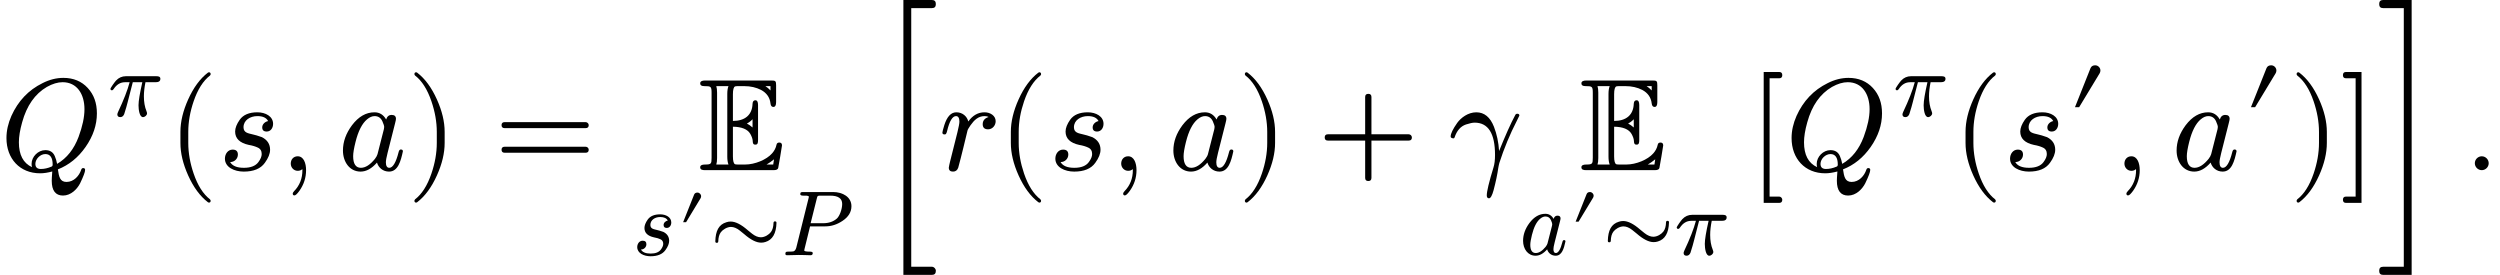
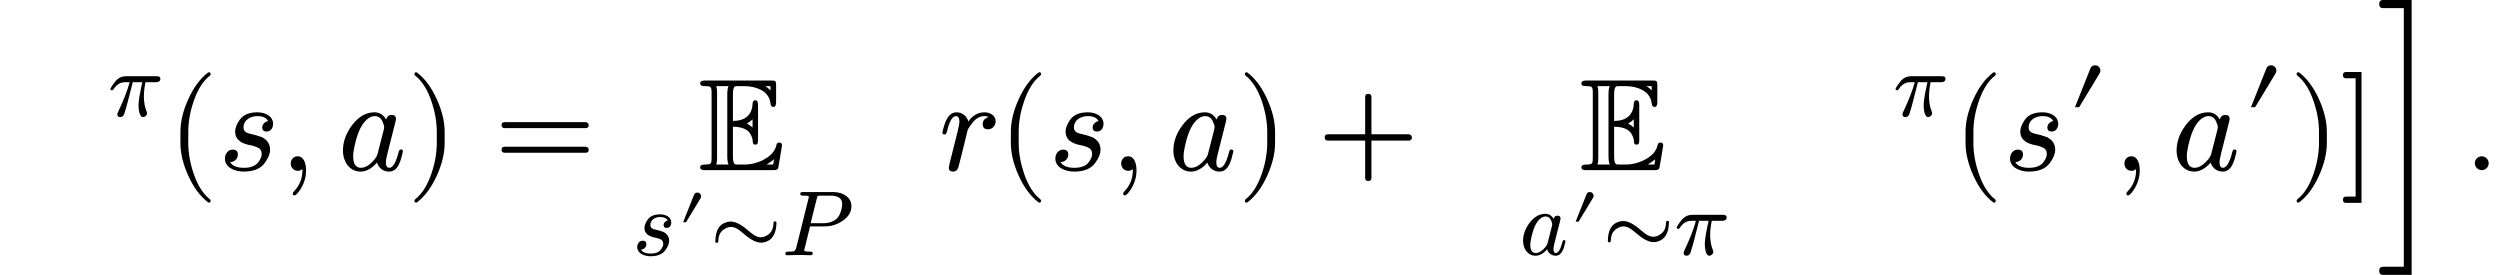
<svg xmlns="http://www.w3.org/2000/svg" xmlns:xlink="http://www.w3.org/1999/xlink" width="345.688px" height="38.008px" viewBox="0 -1300 19099.2 2100">
  <defs>
-     <path id="MJX-12-NCM-I-1D444" d="M306-24C335-24 366-19 399-10C396-48 395-72 395-81C395-156 424-194 481-194C542-194 589-145 612-100C637-48 650-14 650 2C650 11 645 16 635 16C628 16 623 12 620 3C605-43 564-90 508-90C457-90 450-49 442 6C526 39 597 96 654 178C711 260 740 345 740 434C740 513 717 577 670 628C623 679 561 705 484 705C431 705 378 692 325 665C217 612 138 528 87 415C62 358 49 302 49 245C49 88 151-24 306-24M645 466C645 405 630 335 600 254C565 161 511 92 436 48C432 70 426 90 418 108C405 138 381 153 346 153C291 153 241 103 241 48C241 39 242 30 244 23C177 54 144 117 144 213C144 255 152 306 169 366C204 493 267 583 358 636C401 660 441 672 478 672C588 672 645 581 645 466M346 123C383 123 402 96 402 43C402 34 399 29 393 27C365 15 338 9 312 9C284 9 270 22 270 48C270 86 308 123 346 123Z" />
    <path id="MJX-12-NCM-I-1D70B" d="M524 431L194 431C153 431 117 415 88 384C74 369 27 305 27 292C31 285 31 279 43 279C50 279 56 283 62 292C94 341 135 366 184 366L235 366C212 279 170 172 110 45C105 33 102 24 102 19C102-1 113-11 134-11C153-11 167 0 176 21C194 78 207 122 214 152L269 366L372 366C345 247 331 164 331 117C331 68 342-11 379-11C400-11 423 9 423 30C423 35 421 43 417 53C398 100 389 153 389 214C389 261 395 312 406 366L515 366C550 366 567 378 567 403C567 426 549 431 524 431Z" />
    <path id="MJX-12-NCM-N-2061" d="" />
    <path id="MJX-12-NCM-N-28" d="M318-248C327-248 332-243 332-234C332-231 330-227 327-223C275-183 233-117 202-26C175 53 161 131 161 208L161 292C161 369 175 447 202 526C233 617 275 683 327 723C330 726 332 730 332 734C332 743 327 748 318 748C317 748 314 747 311 745C251 699 201 631 160 540C121 453 101 371 101 292L101 208C101 129 121 47 160-40C201-131 251-199 311-245C314-247 317-248 318-248Z" />
    <path id="MJX-12-NCM-I-1D460" d="M420 354C420 411 362 442 300 442C237 442 192 423 165 385C142 352 130 322 130 295C130 242 165 208 234 193C263 188 285 181 302 173C323 164 333 147 333 123C333 105 325 85 308 62C287 33 250 18 197 18C143 18 108 33 92 62C124 61 151 87 151 119C151 144 138 157 111 157C75 157 52 124 52 88C52 22 124-11 196-11C271-11 325 11 357 56C384 93 397 126 397 156C397 199 376 231 335 252C304 263 280 270 265 273C230 282 194 285 194 328C194 381 244 413 300 413C342 413 369 400 382 375C360 371 337 352 337 327C337 306 348 295 371 295C402 295 420 323 420 354Z" />
    <path id="MJX-12-NCM-N-2C" d="M139 106C107 106 86 82 86 50C86 20 109-5 139-5C153-5 165-1 174 8L175 0C175-63 154-117 112-160C105-168 101-174 101-178C101-188 105-193 114-193C123-193 135-181 152-158C186-110 203-57 203 0C203 53 185 106 139 106Z" />
    <path id="MJX-12-NCM-I-1D44E" d="M498 144C498 153 493 158 482 158C474 158 468 151 465 137C445 58 421 18 394 18C377 18 368 32 368 60C368 73 372 97 381 132L438 357C443 376 445 387 445 392C445 412 434 422 412 422C391 422 377 410 370 387C349 424 319 442 281 442C216 442 159 409 109 343C63 281 40 217 40 150C40 63 91-11 175-11C218-11 260 12 300 58C311 20 345-11 392-11C461-11 482 70 498 144M341 374C350 353 355 339 355 330C355 326 354 321 353 314L304 122C301 111 294 99 285 87C248 41 212 18 177 18C138 18 118 48 118 107C118 131 124 167 136 215C157 300 187 357 224 388C244 405 263 413 282 413C309 413 329 400 341 374Z" />
    <path id="MJX-12-NCM-N-29" d="M78-245C138-199 188-131 229-40C268 47 288 129 288 208L288 292C288 371 268 453 229 540C188 631 138 699 78 745C75 747 72 748 71 748C62 748 57 743 57 734C57 730 59 726 62 723C114 683 156 617 187 526C214 447 228 369 228 292L228 208C228 131 214 53 187-26C156-117 114-183 62-223C59-227 57-231 57-234C57-243 62-248 71-248C72-248 75-247 78-245Z" />
    <path id="MJX-12-NCM-N-3D" d="M698 367L80 367C64 367 56 359 56 344C56 329 64 321 80 321L698 321C714 321 722 329 722 344C722 356 711 367 698 367M698 179L80 179C64 179 56 171 56 156C56 141 64 133 80 133L698 133C714 133 722 141 722 156C722 169 711 179 698 179Z" />
    <path id="MJX-12-NCM-DS-1D53C" d="M456 230L456 498C456 522 449 534 436 534C422 534 415 525 414 507C411 419 353 376 264 376L264 580C264 616 270 636 281 640C286 641 293 642 302 642L350 642C399 642 442 632 479 613C522 590 546 555 551 510C553 492 560 483 573 483C587 483 594 495 594 520L594 648C594 681 590 685 557 685L52 685C27 685 14 678 14 663C14 649 24 642 45 642C96 642 101 640 101 590L101 95C101 48 98 43 50 43C26 43 14 36 14 22C14 4 29 0 52 0L575 0C596 0 608 6 610 17C612 26 639 181 639 189C639 204 632 211 618 211C606 211 599 205 597 194C592 169 580 147 563 128C521 80 432 43 357 43L302 43C293 43 286 44 281 45C270 49 264 69 264 105L264 332C331 331 376 313 397 277C408 257 414 240 415 226C416 205 418 195 436 195C453 195 456 208 456 230M551 642L551 609C539 622 526 633 512 642M371 356C386 364 401 375 414 389L414 326C400 339 386 348 371 356M521 43C540 54 559 67 578 83C577 73 575 60 572 43M221 103C221 79 224 59 230 43L137 43C141 55 143 72 143 93L143 592C143 613 141 630 137 642L230 642C224 627 221 607 221 582Z" />
    <path id="MJX-12-NCM-V-2032" d="M284 549C259 549 242 539 233 518L65 96L110 96L332 463C337 472 340 482 340 493C340 523 314 549 284 549Z" />
    <path id="MJX-12-NCM-N-223C" d="M597 143C674 166 714 235 717 350C717 361 712 366 701 366C691 366 686 361 685 351C684 308 675 275 657 251C637 224 592 194 548 194C518 194 486 207 453 233C434 248 418 261 406 271C335 333 274 364 222 364C207 364 192 362 177 357C92 332 59 262 56 150C56 139 61 134 72 134C82 134 87 139 88 149C89 192 98 225 116 249C135 275 182 306 225 306C255 306 287 293 320 267C339 252 355 239 367 229C438 167 499 136 551 136C566 136 582 138 597 143Z" />
    <path id="MJX-12-NCM-I-1D443" d="M555 683L235 683C212 683 201 682 201 660C201 649 212 644 234 644C254 644 294 647 294 631C294 629 293 623 290 613L158 82C152 60 142 47 128 42C121 40 103 39 72 39C50 39 40 37 40 16C40 5 46 0 59 0L184 3L248 2C259 2 299 0 312 0C328 0 336 8 336 24C336 34 325 39 304 39C264 39 244 43 244 52C244 52 245 55 247 68L307 312L472 312C537 312 599 332 657 371C722 414 754 467 754 530C754 629 660 683 555 683M524 644C611 644 654 614 654 554C654 498 626 423 597 397C559 363 509 346 447 346L313 346L379 610C387 644 387 644 429 644Z" />
-     <path id="MJX-12-NCM-S5-5B" d="M448-738L290-738L290 1238L448 1238C468 1238 478 1248 478 1269C478 1290 468 1300 448 1300L230 1300L230-800L448-800C468-800 478-790 478-769C478-753 464-738 448-738Z" />
    <path id="MJX-12-NCM-I-1D45F" d="M436 374C436 416 395 442 351 442C302 442 261 419 227 372C217 411 183 442 136 442C95 442 65 410 44 345C34 312 29 293 29 287C29 278 34 273 45 273C50 273 53 274 56 276C61 285 64 292 65 299C83 375 106 413 133 413C150 413 159 399 159 371C159 358 154 331 144 290L87 63C84 50 78 24 78 19C78-1 89-11 110-11C130-11 143-1 150 19L169 91C180 134 187 162 190 175L221 303C223 311 231 324 244 343C271 381 302 413 351 413C363 413 373 411 382 406C352 397 337 378 337 351C337 325 351 312 378 312C411 312 436 341 436 374Z" />
    <path id="MJX-12-NCM-N-2B" d="M698 274L413 274L413 559C413 575 405 583 389 583C373 583 365 575 365 559L365 274L80 274C64 274 56 266 56 250C56 234 64 226 80 226L365 226L365-59C365-75 373-83 389-83C405-83 413-75 413-59L413 226L698 226C714 226 722 234 722 250C722 263 711 274 698 274Z" />
-     <path id="MJX-12-NCM-I-1D6FE" d="M524 378C537 403 543 416 543 417C543 426 538 431 527 431C520 431 515 428 512 422C477 357 436 265 388 146C384 212 371 274 349 331C320 405 275 442 214 442C151 442 96 400 68 361C35 314 18 279 18 257C18 248 26 243 43 243L48 250C65 302 94 335 135 349C163 358 185 363 201 363C305 363 357 281 357 116C357 77 353 45 345 20C311-91 294-162 294-193C294-208 300-215 311-215C323-215 335-194 346-153C363-89 375-32 382 18C385 33 387 46 390 55C426 167 471 275 524 378Z" />
    <path id="MJX-12-NCM-N-2062" d="" />
-     <path id="MJX-12-NCM-N-5B" d="M233-202L159-202L159 702L233 702C248 702 256 710 256 726C256 742 248 750 233 750L114 750L114-250L233-250C248-250 256-242 256-226C256-214 245-202 233-202Z" />
    <path id="MJX-12-NCM-N-5D" d="M45-250L164-250L164 750L45 750C30 750 22 742 22 726C22 710 30 702 45 702L119 702L119-202L45-202C30-202 22-210 22-226C22-242 30-250 45-250Z" />
    <path id="MJX-12-NCM-S5-5D" d="M51-800L269-800L269 1300L51 1300C31 1300 21 1290 21 1269C21 1248 31 1238 51 1238L209 1238L209-738L51-738C31-738 21-748 21-769C21-790 31-800 51-800Z" />
    <path id="MJX-12-NCM-N-2E" d="M192 53C192 82 168 106 139 106C110 106 86 82 86 53C86 24 110 0 139 0C168 0 192 24 192 53Z" />
  </defs>
  <g stroke="#000000" fill="#000000" stroke-width="0" transform="scale(1,-1)">
    <g data-mml-node="math" data-latex="Q^{\pi}(s, a) = \mathop{\mathbb{E}}_{s'\sim P}\left[ r(s,a) + \gamma \mathop{\mathbb{E}}_{a'\sim \pi}\left[ Q^{\pi}(s',a') \right] \right]. " data-semantic-type="punctuated" data-semantic-role="endpunct" data-semantic-annotation="depth:1" data-semantic-id="74" data-semantic-children="73,66" data-semantic-content="66" data-semantic-attributes="latex:Q^{\pi}(s, a) = \mathop{\mathbb{E}}_{s'\sim P}\left[ r(s,a) + \gamma \mathop{\mathbb{E}}_{a'\sim \pi}\left[ Q^{\pi}(s',a') \right] \right]. " data-semantic-owns="73 66" aria-level="0" data-speech-node="true" data-semantic-structure="(74 (73 (72 (2 0 1) 71 (68 3 (67 4 5 6) 7)) 8 (70 (16 9 (15 (12 10 11) 13 14)) 69 (65 18 (64 (61 19 60 (57 20 (56 21 22 23) 24)) 25 (63 26 62 (59 (34 27 (33 (30 28 29) 31 32)) 58 (54 36 (53 (39 37 38) 52 (51 40 (50 (43 41 42) 44 (47 45 46)) 48)) 49)))) 55))) 66)">
      <g data-mml-node="mrow" data-semantic-added="true" data-semantic-type="relseq" data-semantic-role="equality" data-semantic-annotation="depth:2" data-semantic-id="73" data-semantic-children="72,70" data-semantic-content="8" data-semantic-parent="74" data-semantic-owns="72 8 70" aria-level="1" data-speech-node="true">
        <g data-mml-node="mrow" data-semantic-added="true" data-semantic-type="appl" data-semantic-role="simple function" data-semantic-annotation="depth:3" data-semantic-id="72" data-semantic-children="2,68" data-semantic-content="71,0" data-semantic-parent="73" data-semantic-owns="2 71 68" aria-level="2" data-speech-node="true">
          <g data-mml-node="msup" data-latex="Q^{\pi}" data-semantic-type="superscript" data-semantic-role="simple function" data-semantic-annotation="depth:4" data-semantic-id="2" data-semantic-children="0,1" data-semantic-parent="72" data-semantic-attributes="latex:Q^{\pi}" data-semantic-owns="0 1" aria-level="3" data-speech-node="true">
            <g data-mml-node="mi" data-latex="Q" data-semantic-type="identifier" data-semantic-role="simple function" data-semantic-font="italic" data-semantic-annotation="clearspeak:simple;nemeth:number;depth:5" data-semantic-id="0" data-semantic-parent="2" data-semantic-attributes="latex:Q" data-semantic-operator="appl" aria-level="4" data-speech-node="true">
              <use data-c="1D444" xlink:href="#MJX-12-NCM-I-1D444" />
            </g>
            <g data-mml-node="TeXAtom" transform="translate(824,413) scale(0.707)" data-mjx-texclass="ORD" data-latex="{\pi}">
              <g data-mml-node="mi" data-latex="\pi" data-semantic-type="identifier" data-semantic-role="greekletter" data-semantic-font="italic" data-semantic-annotation="clearspeak:simple;depth:5" data-semantic-id="1" data-semantic-parent="2" data-semantic-attributes="latex:{\pi};texclass:ORD" aria-level="4" data-speech-node="true">
                <use data-c="1D70B" xlink:href="#MJX-12-NCM-I-1D70B" />
              </g>
            </g>
          </g>
          <g data-mml-node="mo" data-semantic-type="punctuation" data-semantic-role="application" data-semantic-annotation="nemeth:number;depth:4" data-semantic-id="71" data-semantic-parent="72" data-semantic-added="true" data-semantic-operator="appl" aria-level="3" data-speech-node="true" transform="translate(1277.1,0)">
            <use data-c="2061" xlink:href="#MJX-12-NCM-N-2061" />
          </g>
          <g data-mml-node="mrow" data-semantic-added="true" data-semantic-type="fenced" data-semantic-role="leftright" data-semantic-annotation="depth:4" data-semantic-id="68" data-semantic-children="67" data-semantic-content="3,7" data-semantic-parent="72" data-semantic-owns="3 67 7" aria-level="3" data-speech-node="true" transform="translate(1277.1,0)">
            <g data-mml-node="mo" data-latex="(" data-semantic-type="fence" data-semantic-role="open" data-semantic-annotation="depth:5" data-semantic-id="3" data-semantic-parent="68" data-semantic-attributes="latex:(" data-semantic-operator="fenced" aria-level="4" data-speech-node="true">
              <use data-c="28" xlink:href="#MJX-12-NCM-N-28" />
            </g>
            <g data-mml-node="mrow" data-semantic-added="true" data-semantic-type="punctuated" data-semantic-role="sequence" data-semantic-annotation="depth:5" data-semantic-id="67" data-semantic-children="4,5,6" data-semantic-content="5" data-semantic-parent="68" data-semantic-owns="4 5 6" aria-level="4" data-speech-node="true" transform="translate(389,0)">
              <g data-mml-node="mi" data-latex="s" data-semantic-type="identifier" data-semantic-role="latinletter" data-semantic-font="italic" data-semantic-annotation="clearspeak:simple;depth:6" data-semantic-id="4" data-semantic-parent="67" data-semantic-attributes="latex:s" aria-level="5" data-speech-node="true">
                <use data-c="1D460" xlink:href="#MJX-12-NCM-I-1D460" />
              </g>
              <g data-mml-node="mo" data-latex="," data-semantic-type="punctuation" data-semantic-role="comma" data-semantic-annotation="depth:6" data-semantic-id="5" data-semantic-parent="67" data-semantic-attributes="latex:," data-semantic-operator="punctuated" aria-level="5" data-speech-node="true" transform="translate(469,0)">
                <use data-c="2C" xlink:href="#MJX-12-NCM-N-2C" />
              </g>
              <g data-mml-node="mi" data-latex="a" data-semantic-type="identifier" data-semantic-role="latinletter" data-semantic-font="italic" data-semantic-annotation="clearspeak:simple;depth:6" data-semantic-id="6" data-semantic-parent="67" data-semantic-attributes="latex:a" aria-level="5" data-speech-node="true" transform="translate(913.7,0)">
                <use data-c="1D44E" xlink:href="#MJX-12-NCM-I-1D44E" />
              </g>
            </g>
            <g data-mml-node="mo" data-latex=")" data-semantic-type="fence" data-semantic-role="close" data-semantic-annotation="depth:5" data-semantic-id="7" data-semantic-parent="68" data-semantic-attributes="latex:)" data-semantic-operator="fenced" aria-level="4" data-speech-node="true" transform="translate(1831.7,0)">
              <use data-c="29" xlink:href="#MJX-12-NCM-N-29" />
            </g>
          </g>
        </g>
        <g data-mml-node="mo" data-latex="=" data-semantic-type="relation" data-semantic-role="equality" data-semantic-annotation="nemeth:number;depth:3" data-semantic-id="8" data-semantic-parent="73" data-semantic-attributes="latex:=" data-semantic-operator="relseq,=" aria-level="2" data-speech-node="true" transform="translate(3775.5,0)">
          <use data-c="3D" xlink:href="#MJX-12-NCM-N-3D" />
        </g>
        <g data-mml-node="mrow" data-semantic-added="true" data-semantic-type="appl" data-semantic-role="simple function" data-semantic-annotation="depth:3" data-semantic-id="70" data-semantic-children="16,65" data-semantic-content="69,9" data-semantic-parent="73" data-semantic-owns="16 69 65" aria-level="2" data-speech-node="true" transform="translate(4831.3,0)">
          <g data-mml-node="munder" data-latex="\mathop{\mathbb{E}}_{\sim P}" data-semantic-type="underscore" data-semantic-role="simple function" data-semantic-annotation="depth:4" data-semantic-id="16" data-semantic-children="9,15" data-semantic-parent="70" data-semantic-attributes="latex:\mathop{\mathbb{E}}_{\sim P}" data-semantic-owns="9 15" aria-level="3" data-speech-node="true">
            <g data-mml-node="TeXAtom" data-mjx-texclass="OP" data-latex="\mathop{\mathbb{E}}" transform="translate(503.8,0)">
              <g data-mml-node="TeXAtom" data-mjx-texclass="ORD" data-latex="\mathbb{E}">
                <g data-mml-node="mi" data-latex="E" data-semantic-type="identifier" data-semantic-role="simple function" data-semantic-font="double-struck" data-semantic-annotation="clearspeak:simple;nemeth:number;depth:5" data-semantic-id="9" data-semantic-parent="16" data-semantic-attributes="latex:\mathop{\mathbb{E}};texclass:OP" data-semantic-operator="appl" aria-level="4" data-speech-node="true">
                  <use data-c="1D53C" xlink:href="#MJX-12-NCM-DS-1D53C" />
                </g>
              </g>
            </g>
            <g data-mml-node="TeXAtom" transform="translate(0,-650) scale(0.707)" data-mjx-texclass="ORD" data-latex="{\sim P}" data-semantic-type="relseq" data-semantic-role="equality" data-semantic-annotation="depth:5" data-semantic-id="15" data-semantic-children="12,14" data-semantic-content="13" data-semantic-parent="16" data-semantic-attributes="latex:{\sim P};texclass:ORD" data-semantic-owns="12 13 14" aria-level="4" data-speech-node="true">
              <g data-mml-node="msup" data-semantic-type="superscript" data-semantic-role="latinletter" data-semantic-annotation="depth:6" data-semantic-id="12" data-semantic-children="10,11" data-semantic-parent="15" data-semantic-owns="10 11" aria-level="5" data-speech-node="true">
                <g data-mml-node="mi" data-latex="s" data-semantic-type="identifier" data-semantic-role="latinletter" data-semantic-font="italic" data-semantic-annotation="clearspeak:simple;nemeth:number;depth:7" data-semantic-id="10" data-semantic-parent="12" data-semantic-attributes="latex:s" aria-level="6" data-speech-node="true">
                  <use data-c="1D460" xlink:href="#MJX-12-NCM-I-1D460" />
                </g>
                <g data-mml-node="mo" transform="translate(502,289) scale(0.707)" data-latex="'" data-semantic-type="punctuation" data-semantic-role="prime" data-semantic-annotation="depth:7" data-semantic-id="11" data-semantic-parent="12" data-semantic-attributes="latex:'" aria-level="6" data-speech-node="true">
                  <use data-c="2032" xlink:href="#MJX-12-NCM-V-2032" />
                </g>
              </g>
              <g data-mml-node="mo" data-latex="\sim" data-semantic-type="relation" data-semantic-role="equality" data-semantic-annotation="nemeth:number;depth:6" data-semantic-id="13" data-semantic-parent="15" data-semantic-attributes="latex:\sim" data-semantic-operator="relseq,∼" aria-level="5" data-speech-node="true" transform="translate(839.8,0)">
                <use data-c="223C" xlink:href="#MJX-12-NCM-N-223C" />
              </g>
              <g data-mml-node="mi" data-latex="P" data-semantic-type="identifier" data-semantic-role="latinletter" data-semantic-font="italic" data-semantic-annotation="clearspeak:simple;nemeth:number;depth:6" data-semantic-id="14" data-semantic-parent="15" data-semantic-attributes="latex:P" aria-level="5" data-speech-node="true" transform="translate(1612.8,0)">
                <use data-c="1D443" xlink:href="#MJX-12-NCM-I-1D443" />
              </g>
            </g>
          </g>
          <g data-mml-node="mo" data-mjx-texclass="NONE" data-semantic-type="punctuation" data-semantic-role="application" data-semantic-annotation="nemeth:number;depth:4" data-semantic-id="69" data-semantic-parent="70" data-semantic-attributes="texclass:NONE" data-semantic-operator="appl" aria-level="3" data-speech-node="true" transform="translate(1673.6,0)">
            <use data-c="2061" xlink:href="#MJX-12-NCM-N-2061" />
          </g>
          <g data-mml-node="TeXAtom" data-mjx-texclass="INNER" data-latex-item="\left[ r(s,a) + \gamma \mathop{\mathbb{E}}_{a'\sim \pi}\left[ Q^{\pi}(s',a') \right] \right]" data-latex="\left[ r(s,a) + \gamma \mathop{\mathbb{E}}_{a'\sim \pi}\left[ Q^{\pi}(s',a') \right] \right]" data-semantic-type="fenced" data-semantic-role="leftright" data-semantic-annotation="depth:4" data-semantic-id="65" data-semantic-children="64" data-semantic-content="18,55" data-semantic-parent="70" data-semantic-attributes="latex:\left[ r(s,a) + \gamma \mathop{\mathbb{E}}_{a'\sim \pi}\left[ Q^{\pi}(s',a') \right] \right];texclass:INNER" data-semantic-owns="18 64 55" aria-level="3" data-speech-node="true" transform="translate(1840.2,0)">
            <g data-mml-node="mo" data-mjx-texclass="OPEN" data-latex-item="\left[" data-latex="\left[" data-semantic-type="fence" data-semantic-role="open" data-semantic-annotation="depth:5" data-semantic-id="18" data-semantic-parent="65" data-semantic-attributes="latex:\left[;texclass:OPEN" data-semantic-operator="fenced" aria-level="4" data-speech-node="true">
              <use data-c="5B" xlink:href="#MJX-12-NCM-S5-5B" />
            </g>
            <g data-mml-node="mrow" data-semantic-added="true" data-semantic-type="infixop" data-semantic-role="addition" data-semantic-annotation="depth:5" data-semantic-id="64" data-semantic-children="61,63" data-semantic-content="25" data-semantic-parent="65" data-semantic-owns="61 25 63" aria-level="4" data-speech-node="true" transform="translate(499,0)">
              <g data-mml-node="mrow" data-semantic-added="true" data-semantic-type="appl" data-semantic-role="simple function" data-semantic-annotation="depth:6" data-semantic-id="61" data-semantic-children="19,57" data-semantic-content="60,19" data-semantic-parent="64" data-semantic-owns="19 60 57" aria-level="5" data-speech-node="true">
                <g data-mml-node="mi" data-latex="r" data-semantic-type="identifier" data-semantic-role="simple function" data-semantic-font="italic" data-semantic-annotation="clearspeak:simple;nemeth:number;depth:7" data-semantic-id="19" data-semantic-parent="61" data-semantic-attributes="latex:r" data-semantic-operator="appl" aria-level="6" data-speech-node="true">
                  <use data-c="1D45F" xlink:href="#MJX-12-NCM-I-1D45F" />
                </g>
                <g data-mml-node="mo" data-semantic-type="punctuation" data-semantic-role="application" data-semantic-annotation="nemeth:number;depth:7" data-semantic-id="60" data-semantic-parent="61" data-semantic-added="true" data-semantic-operator="appl" aria-level="6" data-speech-node="true" transform="translate(451,0)">
                  <use data-c="2061" xlink:href="#MJX-12-NCM-N-2061" />
                </g>
                <g data-mml-node="mrow" data-semantic-added="true" data-semantic-type="fenced" data-semantic-role="leftright" data-semantic-annotation="depth:7" data-semantic-id="57" data-semantic-children="56" data-semantic-content="20,24" data-semantic-parent="61" data-semantic-owns="20 56 24" aria-level="6" data-speech-node="true" transform="translate(451,0)">
                  <g data-mml-node="mo" data-latex="(" data-semantic-type="fence" data-semantic-role="open" data-semantic-annotation="depth:8" data-semantic-id="20" data-semantic-parent="57" data-semantic-attributes="latex:(" data-semantic-operator="fenced" aria-level="7" data-speech-node="true">
                    <use data-c="28" xlink:href="#MJX-12-NCM-N-28" />
                  </g>
                  <g data-mml-node="mrow" data-semantic-added="true" data-semantic-type="punctuated" data-semantic-role="sequence" data-semantic-annotation="depth:8" data-semantic-id="56" data-semantic-children="21,22,23" data-semantic-content="22" data-semantic-parent="57" data-semantic-owns="21 22 23" aria-level="7" data-speech-node="true" transform="translate(389,0)">
                    <g data-mml-node="mi" data-latex="s" data-semantic-type="identifier" data-semantic-role="latinletter" data-semantic-font="italic" data-semantic-annotation="clearspeak:simple;depth:9" data-semantic-id="21" data-semantic-parent="56" data-semantic-attributes="latex:s" aria-level="8" data-speech-node="true">
                      <use data-c="1D460" xlink:href="#MJX-12-NCM-I-1D460" />
                    </g>
                    <g data-mml-node="mo" data-latex="," data-semantic-type="punctuation" data-semantic-role="comma" data-semantic-annotation="depth:9" data-semantic-id="22" data-semantic-parent="56" data-semantic-attributes="latex:," data-semantic-operator="punctuated" aria-level="8" data-speech-node="true" transform="translate(469,0)">
                      <use data-c="2C" xlink:href="#MJX-12-NCM-N-2C" />
                    </g>
                    <g data-mml-node="mi" data-latex="a" data-semantic-type="identifier" data-semantic-role="latinletter" data-semantic-font="italic" data-semantic-annotation="clearspeak:simple;depth:9" data-semantic-id="23" data-semantic-parent="56" data-semantic-attributes="latex:a" aria-level="8" data-speech-node="true" transform="translate(913.7,0)">
                      <use data-c="1D44E" xlink:href="#MJX-12-NCM-I-1D44E" />
                    </g>
                  </g>
                  <g data-mml-node="mo" data-latex=")" data-semantic-type="fence" data-semantic-role="close" data-semantic-annotation="depth:8" data-semantic-id="24" data-semantic-parent="57" data-semantic-attributes="latex:)" data-semantic-operator="fenced" aria-level="7" data-speech-node="true" transform="translate(1831.7,0)">
                    <use data-c="29" xlink:href="#MJX-12-NCM-N-29" />
                  </g>
                </g>
              </g>
              <g data-mml-node="mo" data-latex="+" data-semantic-type="operator" data-semantic-role="addition" data-semantic-annotation="depth:6" data-semantic-id="25" data-semantic-parent="64" data-semantic-attributes="latex:+" data-semantic-operator="infixop,+" aria-level="5" data-speech-node="true" transform="translate(2893.9,0)">
                <use data-c="2B" xlink:href="#MJX-12-NCM-N-2B" />
              </g>
              <g data-mml-node="mrow" data-semantic-added="true" data-semantic-type="infixop" data-semantic-role="implicit" data-semantic-annotation="clearspeak:unit;depth:6" data-semantic-id="63" data-semantic-children="26,59" data-semantic-content="62" data-semantic-parent="64" data-semantic-owns="26 62 59" aria-level="5" data-speech-node="true" transform="translate(3894.1,0)">
                <g data-mml-node="mi" data-latex="\gamma" data-semantic-type="identifier" data-semantic-role="greekletter" data-semantic-font="italic" data-semantic-annotation="clearspeak:simple;depth:7" data-semantic-id="26" data-semantic-parent="63" data-semantic-attributes="latex:\gamma" aria-level="6" data-speech-node="true">
                  <use data-c="1D6FE" xlink:href="#MJX-12-NCM-I-1D6FE" />
                </g>
                <g data-mml-node="mo" data-semantic-type="operator" data-semantic-role="multiplication" data-semantic-annotation="depth:7" data-semantic-id="62" data-semantic-parent="63" data-semantic-added="true" data-semantic-operator="infixop,⁢" aria-level="6" data-speech-node="true" transform="translate(543,0)">
                  <use data-c="2062" xlink:href="#MJX-12-NCM-N-2062" />
                </g>
                <g data-mml-node="mrow" data-semantic-added="true" data-semantic-type="appl" data-semantic-role="simple function" data-semantic-annotation="depth:7" data-semantic-id="59" data-semantic-children="34,54" data-semantic-content="58,27" data-semantic-parent="63" data-semantic-owns="34 58 54" aria-level="6" data-speech-node="true" transform="translate(543,0)">
                  <g data-mml-node="munder" data-latex="\mathop{\mathbb{E}}_{\sim\pi}" data-semantic-type="underscore" data-semantic-role="simple function" data-semantic-annotation="depth:8" data-semantic-id="34" data-semantic-children="27,33" data-semantic-parent="59" data-semantic-attributes="latex:\mathop{\mathbb{E}}_{\sim\pi}" data-semantic-owns="27 33" aria-level="7" data-speech-node="true">
                    <g data-mml-node="TeXAtom" data-mjx-texclass="OP" data-latex="\mathop{\mathbb{E}}" transform="translate(459.9,0)">
                      <g data-mml-node="TeXAtom" data-mjx-texclass="ORD" data-latex="\mathbb{E}">
                        <g data-mml-node="mi" data-latex="E" data-semantic-type="identifier" data-semantic-role="simple function" data-semantic-font="double-struck" data-semantic-annotation="clearspeak:simple;nemeth:number;depth:9" data-semantic-id="27" data-semantic-parent="34" data-semantic-attributes="latex:\mathop{\mathbb{E}};texclass:OP" data-semantic-operator="appl" aria-level="8" data-speech-node="true">
                          <use data-c="1D53C" xlink:href="#MJX-12-NCM-DS-1D53C" />
                        </g>
                      </g>
                    </g>
                    <g data-mml-node="TeXAtom" transform="translate(0,-645.9) scale(0.707)" data-mjx-texclass="ORD" data-latex="{\sim\pi}" data-semantic-type="relseq" data-semantic-role="equality" data-semantic-annotation="depth:9" data-semantic-id="33" data-semantic-children="30,32" data-semantic-content="31" data-semantic-parent="34" data-semantic-attributes="latex:{\sim\pi};texclass:ORD" data-semantic-owns="30 31 32" aria-level="8" data-speech-node="true">
                      <g data-mml-node="msup" data-semantic-type="superscript" data-semantic-role="latinletter" data-semantic-annotation="depth:10" data-semantic-id="30" data-semantic-children="28,29" data-semantic-parent="33" data-semantic-owns="28 29" aria-level="9" data-speech-node="true">
                        <g data-mml-node="mi" data-latex="a" data-semantic-type="identifier" data-semantic-role="latinletter" data-semantic-font="italic" data-semantic-annotation="clearspeak:simple;nemeth:number;depth:11" data-semantic-id="28" data-semantic-parent="30" data-semantic-attributes="latex:a" aria-level="10" data-speech-node="true">
                          <use data-c="1D44E" xlink:href="#MJX-12-NCM-I-1D44E" />
                        </g>
                        <g data-mml-node="mo" transform="translate(562,289) scale(0.707)" data-latex="'" data-semantic-type="punctuation" data-semantic-role="prime" data-semantic-annotation="depth:11" data-semantic-id="29" data-semantic-parent="30" data-semantic-attributes="latex:'" aria-level="10" data-speech-node="true">
                          <use data-c="2032" xlink:href="#MJX-12-NCM-V-2032" />
                        </g>
                      </g>
                      <g data-mml-node="mo" data-latex="\sim" data-semantic-type="relation" data-semantic-role="equality" data-semantic-annotation="nemeth:number;depth:10" data-semantic-id="31" data-semantic-parent="33" data-semantic-attributes="latex:\sim" data-semantic-operator="relseq,∼" aria-level="9" data-speech-node="true" transform="translate(899.8,0)">
                        <use data-c="223C" xlink:href="#MJX-12-NCM-N-223C" />
                      </g>
                      <g data-mml-node="mi" data-latex="\pi" data-semantic-type="identifier" data-semantic-role="greekletter" data-semantic-font="italic" data-semantic-annotation="clearspeak:simple;nemeth:number;depth:10" data-semantic-id="32" data-semantic-parent="33" data-semantic-attributes="latex:\pi" aria-level="9" data-speech-node="true" transform="translate(1672.8,0)">
                        <use data-c="1D70B" xlink:href="#MJX-12-NCM-I-1D70B" />
                      </g>
                    </g>
                  </g>
                  <g data-mml-node="mo" data-mjx-texclass="NONE" data-semantic-type="punctuation" data-semantic-role="application" data-semantic-annotation="nemeth:number;depth:8" data-semantic-id="58" data-semantic-parent="59" data-semantic-attributes="texclass:NONE" data-semantic-operator="appl" aria-level="7" data-speech-node="true" transform="translate(1585.9,0)">
                    <use data-c="2061" xlink:href="#MJX-12-NCM-N-2061" />
                  </g>
                  <g data-mml-node="TeXAtom" data-mjx-texclass="INNER" data-latex-item="\left[ Q^{\pi}(s',a') \right]" data-latex="\left[ Q^{\pi}(s',a') \right]" data-semantic-type="fenced" data-semantic-role="leftright" data-semantic-annotation="depth:8" data-semantic-id="54" data-semantic-children="53" data-semantic-content="36,49" data-semantic-parent="59" data-semantic-attributes="latex:\left[ Q^{\pi}(s',a') \right];texclass:INNER" data-semantic-owns="36 53 49" aria-level="7" data-speech-node="true" transform="translate(1752.6,0)">
                    <g data-mml-node="mo" data-mjx-texclass="OPEN" data-latex-item="\left[" data-latex="\left[" data-semantic-type="fence" data-semantic-role="open" data-semantic-annotation="depth:9" data-semantic-id="36" data-semantic-parent="54" data-semantic-attributes="latex:\left[;texclass:OPEN" data-semantic-operator="fenced" aria-level="8" data-speech-node="true">
                      <use data-c="5B" xlink:href="#MJX-12-NCM-N-5B" />
                    </g>
                    <g data-mml-node="mrow" data-semantic-added="true" data-semantic-type="appl" data-semantic-role="simple function" data-semantic-annotation="depth:9" data-semantic-id="53" data-semantic-children="39,51" data-semantic-content="52,37" data-semantic-parent="54" data-semantic-owns="39 52 51" aria-level="8" data-speech-node="true" transform="translate(278,0)">
                      <g data-mml-node="msup" data-latex="Q^{\pi}" data-semantic-type="superscript" data-semantic-role="simple function" data-semantic-annotation="depth:10" data-semantic-id="39" data-semantic-children="37,38" data-semantic-parent="53" data-semantic-attributes="latex:Q^{\pi}" data-semantic-owns="37 38" aria-level="9" data-speech-node="true">
                        <g data-mml-node="mi" data-latex="Q" data-semantic-type="identifier" data-semantic-role="simple function" data-semantic-font="italic" data-semantic-annotation="clearspeak:simple;nemeth:number;depth:11" data-semantic-id="37" data-semantic-parent="39" data-semantic-attributes="latex:Q" data-semantic-operator="appl" aria-level="10" data-speech-node="true">
                          <use data-c="1D444" xlink:href="#MJX-12-NCM-I-1D444" />
                        </g>
                        <g data-mml-node="TeXAtom" transform="translate(824,413) scale(0.707)" data-mjx-texclass="ORD" data-latex="{\pi}">
                          <g data-mml-node="mi" data-latex="\pi" data-semantic-type="identifier" data-semantic-role="greekletter" data-semantic-font="italic" data-semantic-annotation="clearspeak:simple;depth:11" data-semantic-id="38" data-semantic-parent="39" data-semantic-attributes="latex:{\pi};texclass:ORD" aria-level="10" data-speech-node="true">
                            <use data-c="1D70B" xlink:href="#MJX-12-NCM-I-1D70B" />
                          </g>
                        </g>
                      </g>
                      <g data-mml-node="mo" data-semantic-type="punctuation" data-semantic-role="application" data-semantic-annotation="nemeth:number;depth:10" data-semantic-id="52" data-semantic-parent="53" data-semantic-added="true" data-semantic-operator="appl" aria-level="9" data-speech-node="true" transform="translate(1277.1,0)">
                        <use data-c="2061" xlink:href="#MJX-12-NCM-N-2061" />
                      </g>
                      <g data-mml-node="mrow" data-semantic-added="true" data-semantic-type="fenced" data-semantic-role="leftright" data-semantic-annotation="depth:10" data-semantic-id="51" data-semantic-children="50" data-semantic-content="40,48" data-semantic-parent="53" data-semantic-owns="40 50 48" aria-level="9" data-speech-node="true" transform="translate(1277.1,0)">
                        <g data-mml-node="mo" data-latex="(" data-semantic-type="fence" data-semantic-role="open" data-semantic-annotation="depth:11" data-semantic-id="40" data-semantic-parent="51" data-semantic-attributes="latex:(" data-semantic-operator="fenced" aria-level="10" data-speech-node="true">
                          <use data-c="28" xlink:href="#MJX-12-NCM-N-28" />
                        </g>
                        <g data-mml-node="mrow" data-semantic-added="true" data-semantic-type="punctuated" data-semantic-role="sequence" data-semantic-annotation="depth:11" data-semantic-id="50" data-semantic-children="43,44,47" data-semantic-content="44" data-semantic-parent="51" data-semantic-owns="43 44 47" aria-level="10" data-speech-node="true" transform="translate(389,0)">
                          <g data-mml-node="msup" data-semantic-type="superscript" data-semantic-role="latinletter" data-semantic-annotation="depth:12" data-semantic-id="43" data-semantic-children="41,42" data-semantic-parent="50" data-semantic-owns="41 42" aria-level="11" data-speech-node="true">
                            <g data-mml-node="mi" data-latex="s" data-semantic-type="identifier" data-semantic-role="latinletter" data-semantic-font="italic" data-semantic-annotation="clearspeak:simple;depth:13" data-semantic-id="41" data-semantic-parent="43" data-semantic-attributes="latex:s" aria-level="12" data-speech-node="true">
                              <use data-c="1D460" xlink:href="#MJX-12-NCM-I-1D460" />
                            </g>
                            <g data-mml-node="mo" transform="translate(502,413) scale(0.707)" data-latex="'" data-semantic-type="punctuation" data-semantic-role="prime" data-semantic-annotation="depth:13" data-semantic-id="42" data-semantic-parent="43" data-semantic-attributes="latex:'" aria-level="12" data-speech-node="true">
                              <use data-c="2032" xlink:href="#MJX-12-NCM-V-2032" />
                            </g>
                          </g>
                          <g data-mml-node="mo" data-latex="," data-semantic-type="punctuation" data-semantic-role="comma" data-semantic-annotation="depth:12" data-semantic-id="44" data-semantic-parent="50" data-semantic-attributes="latex:," data-semantic-operator="punctuated" aria-level="11" data-speech-node="true" transform="translate(839.8,0)">
                            <use data-c="2C" xlink:href="#MJX-12-NCM-N-2C" />
                          </g>
                          <g data-mml-node="msup" data-semantic-type="superscript" data-semantic-role="latinletter" data-semantic-annotation="depth:12" data-semantic-id="47" data-semantic-children="45,46" data-semantic-parent="50" data-semantic-owns="45 46" aria-level="11" data-speech-node="true" transform="translate(1284.5,0)">
                            <g data-mml-node="mi" data-latex="a" data-semantic-type="identifier" data-semantic-role="latinletter" data-semantic-font="italic" data-semantic-annotation="clearspeak:simple;depth:13" data-semantic-id="45" data-semantic-parent="47" data-semantic-attributes="latex:a" aria-level="12" data-speech-node="true">
                              <use data-c="1D44E" xlink:href="#MJX-12-NCM-I-1D44E" />
                            </g>
                            <g data-mml-node="mo" transform="translate(562,413) scale(0.707)" data-latex="'" data-semantic-type="punctuation" data-semantic-role="prime" data-semantic-annotation="depth:13" data-semantic-id="46" data-semantic-parent="47" data-semantic-attributes="latex:'" aria-level="12" data-speech-node="true">
                              <use data-c="2032" xlink:href="#MJX-12-NCM-V-2032" />
                            </g>
                          </g>
                        </g>
                        <g data-mml-node="mo" data-latex=")" data-semantic-type="fence" data-semantic-role="close" data-semantic-annotation="depth:11" data-semantic-id="48" data-semantic-parent="51" data-semantic-attributes="latex:)" data-semantic-operator="fenced" aria-level="10" data-speech-node="true" transform="translate(2573.3,0)">
                          <use data-c="29" xlink:href="#MJX-12-NCM-N-29" />
                        </g>
                      </g>
                    </g>
                    <g data-mml-node="mo" data-mjx-texclass="CLOSE" data-latex-item="\right]" data-latex="\right]" data-semantic-type="fence" data-semantic-role="close" data-semantic-annotation="depth:9" data-semantic-id="49" data-semantic-parent="54" data-semantic-attributes="latex:\right];texclass:CLOSE" data-semantic-operator="fenced" aria-level="8" data-speech-node="true" transform="translate(4517.3,0)">
                      <use data-c="5D" xlink:href="#MJX-12-NCM-N-5D" />
                    </g>
                  </g>
                </g>
              </g>
            </g>
            <g data-mml-node="mo" data-mjx-texclass="CLOSE" data-latex-item="\right]" data-latex="\right]" data-semantic-type="fence" data-semantic-role="close" data-semantic-annotation="depth:5" data-semantic-id="55" data-semantic-parent="65" data-semantic-attributes="latex:\right];texclass:CLOSE" data-semantic-operator="fenced" aria-level="4" data-speech-node="true" transform="translate(11484,0)">
              <use data-c="5D" xlink:href="#MJX-12-NCM-S5-5D" />
            </g>
          </g>
        </g>
      </g>
      <g data-mml-node="mo" data-latex="." data-semantic-type="punctuation" data-semantic-role="fullstop" data-semantic-annotation="nemeth:number;depth:2" data-semantic-id="66" data-semantic-parent="74" data-semantic-attributes="latex:." data-semantic-operator="punctuated" aria-level="1" data-speech-node="true" transform="translate(18821.2,0)">
        <use data-c="2E" xlink:href="#MJX-12-NCM-N-2E" />
      </g>
    </g>
  </g>
</svg>